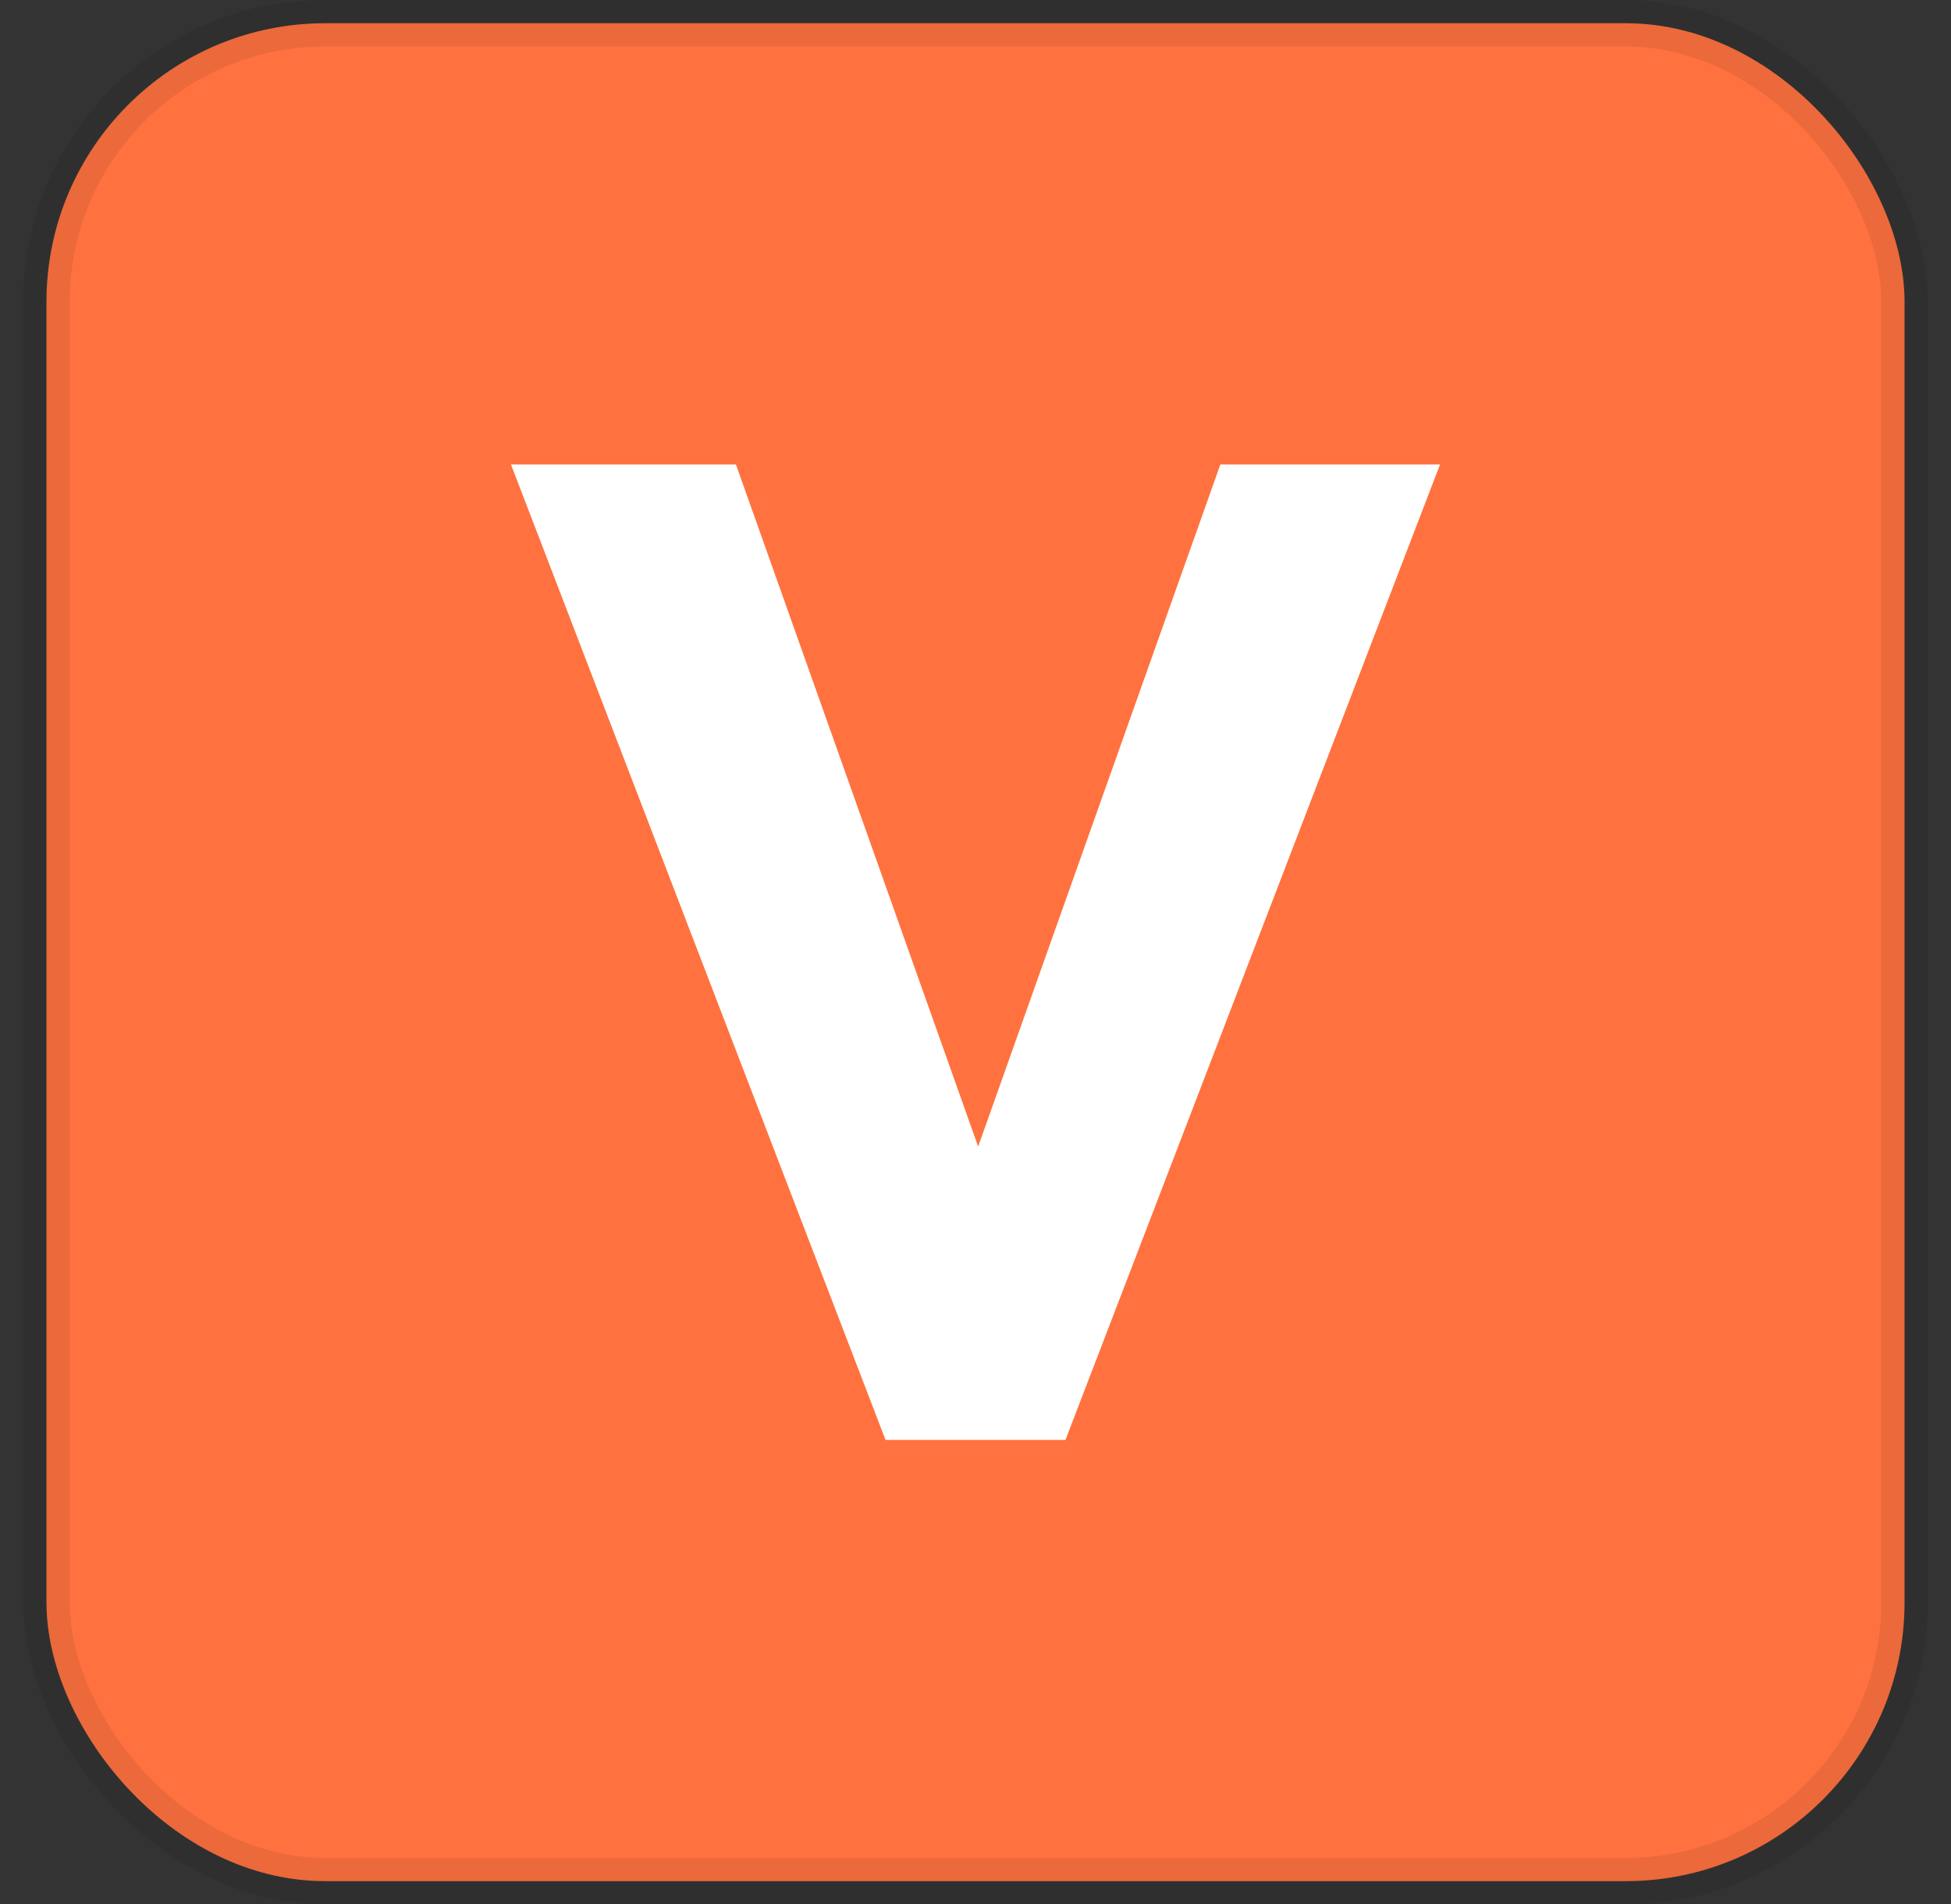
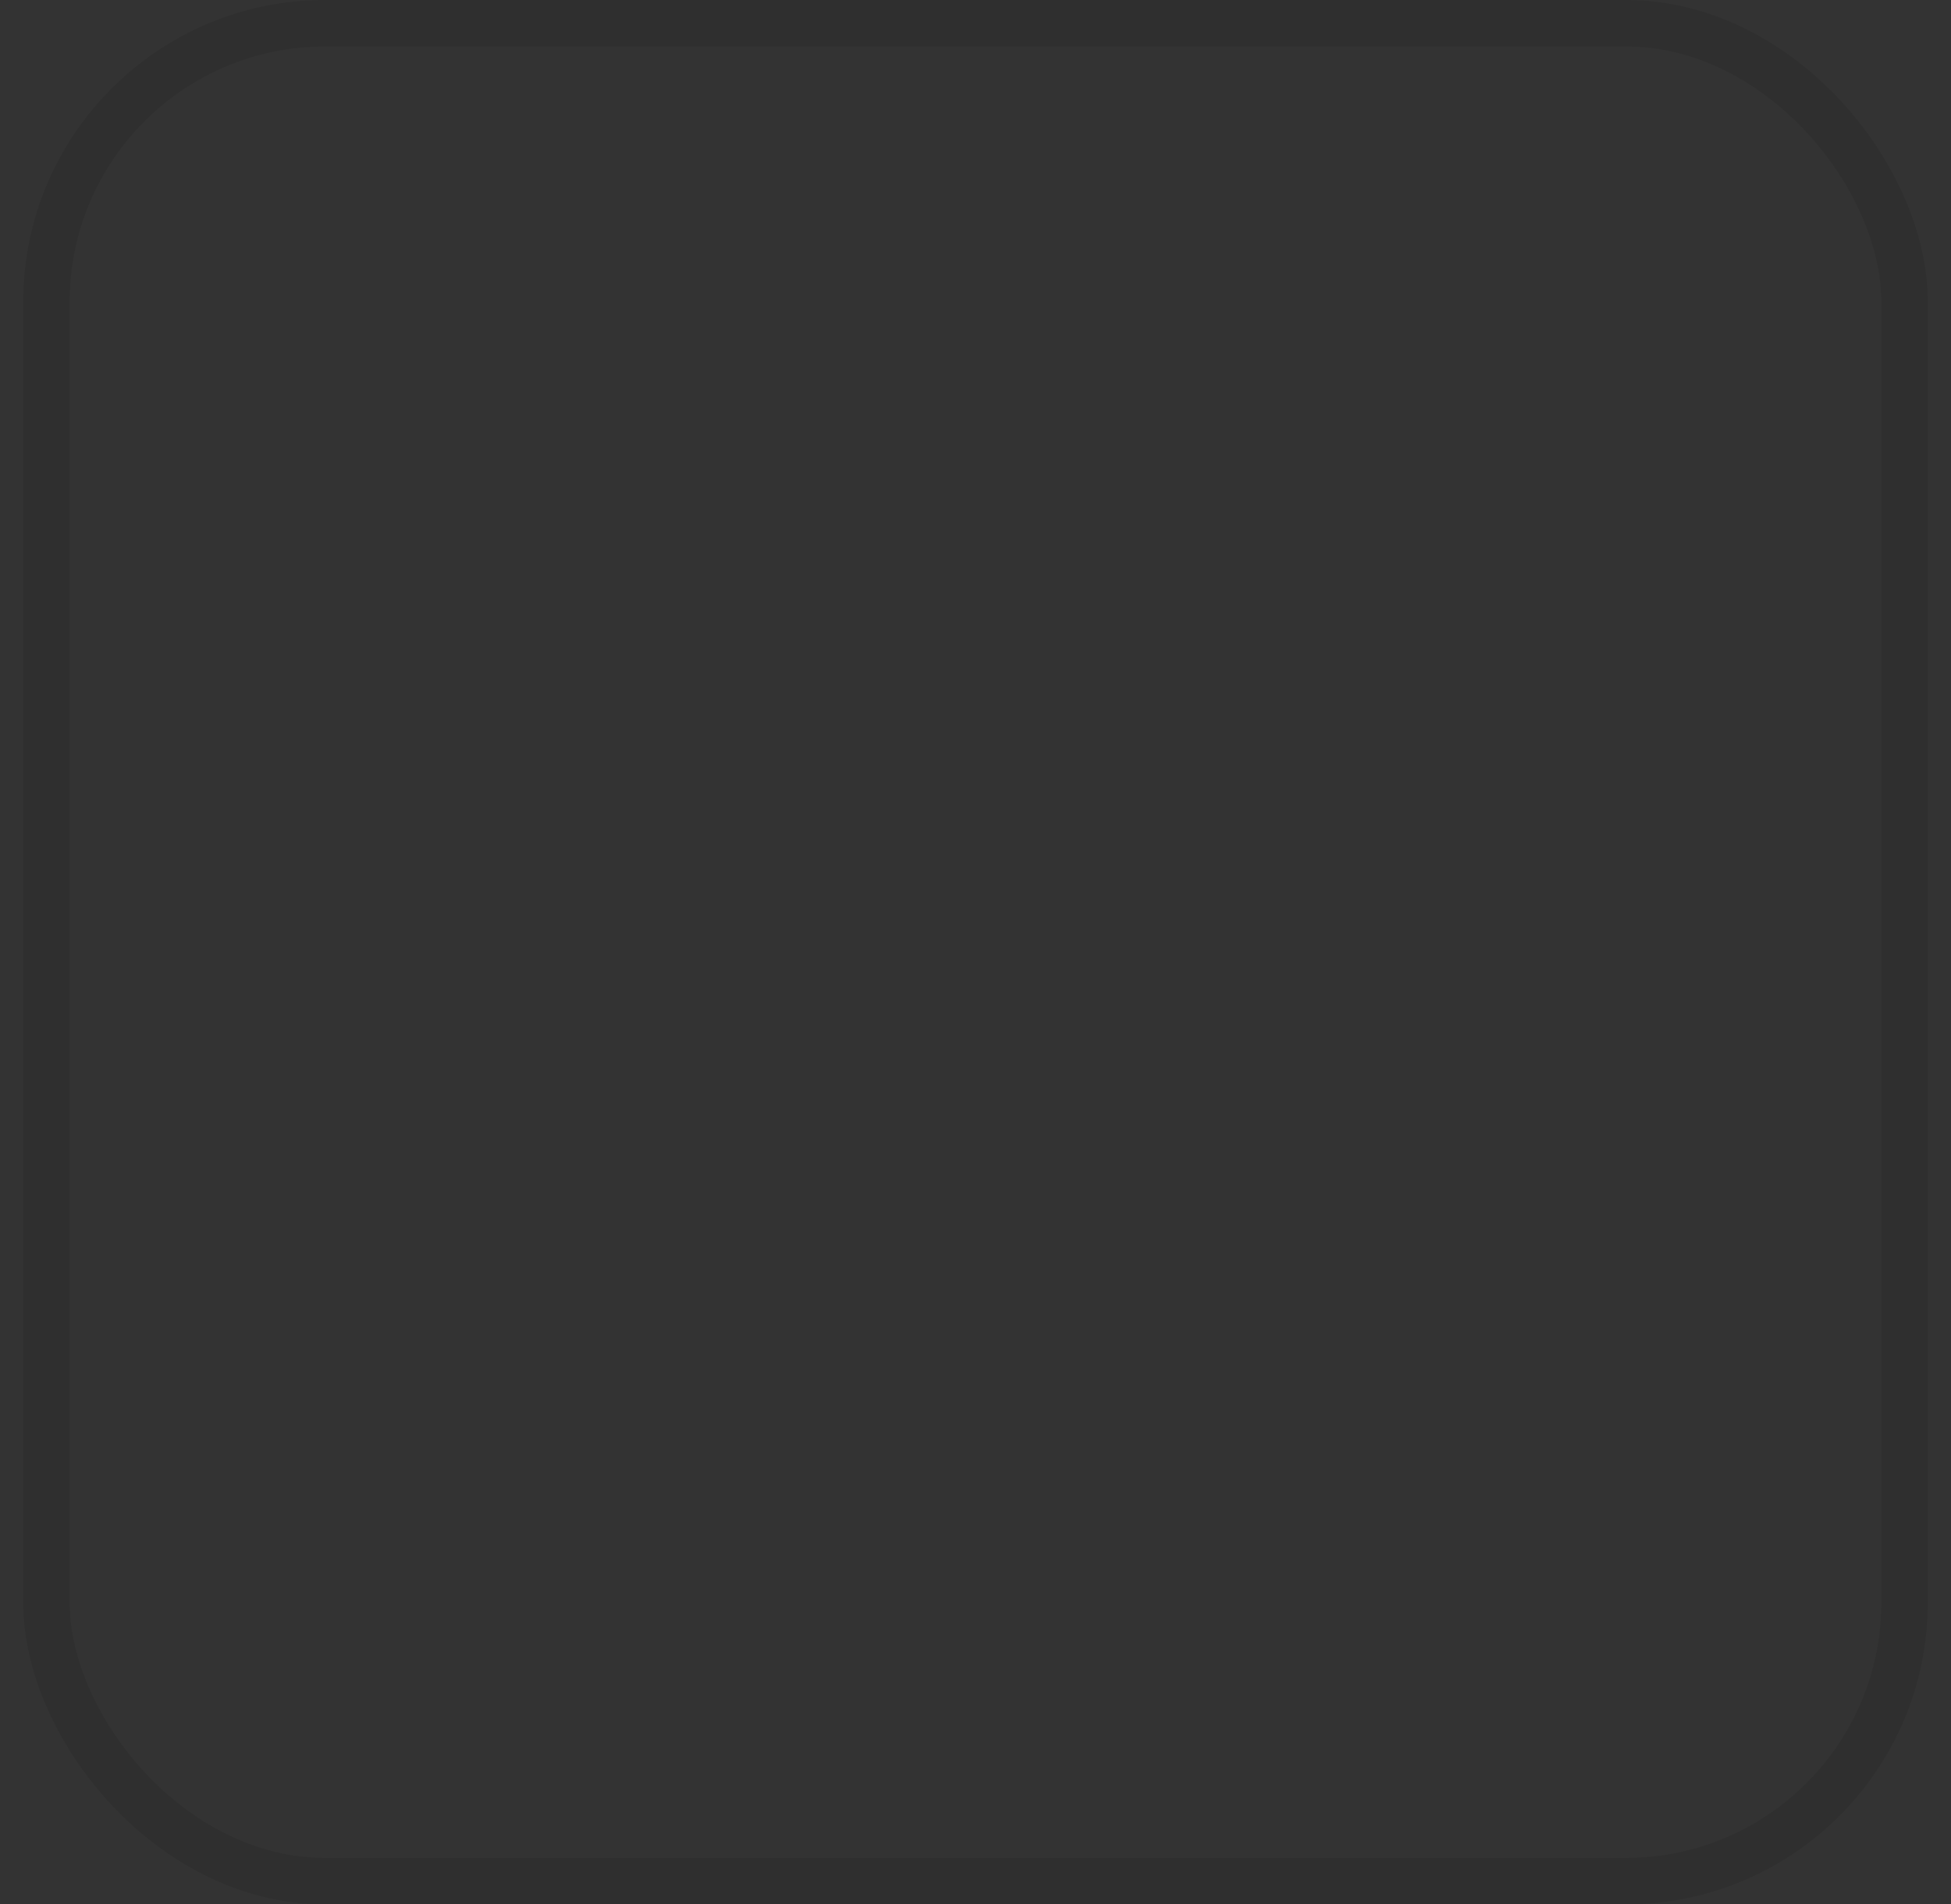
<svg xmlns="http://www.w3.org/2000/svg" width="42" height="41" viewBox="0 0 42 41" fill="none">
  <rect x="0" y="0" width="42" height="41" fill="#333333" stroke="none" />
-   <rect x="1" y="0.5" width="40" height="40" rx="6" fill="#FF723F" />
  <rect x="1" y="0.5" width="40" height="40" rx="6" stroke="black" stroke-opacity="0.08" />
-   <path d="M19.063 31L11 10H15.843L21.057 24.685L26.271 10H31L22.937 31H19.063Z" fill="white" />
</svg>